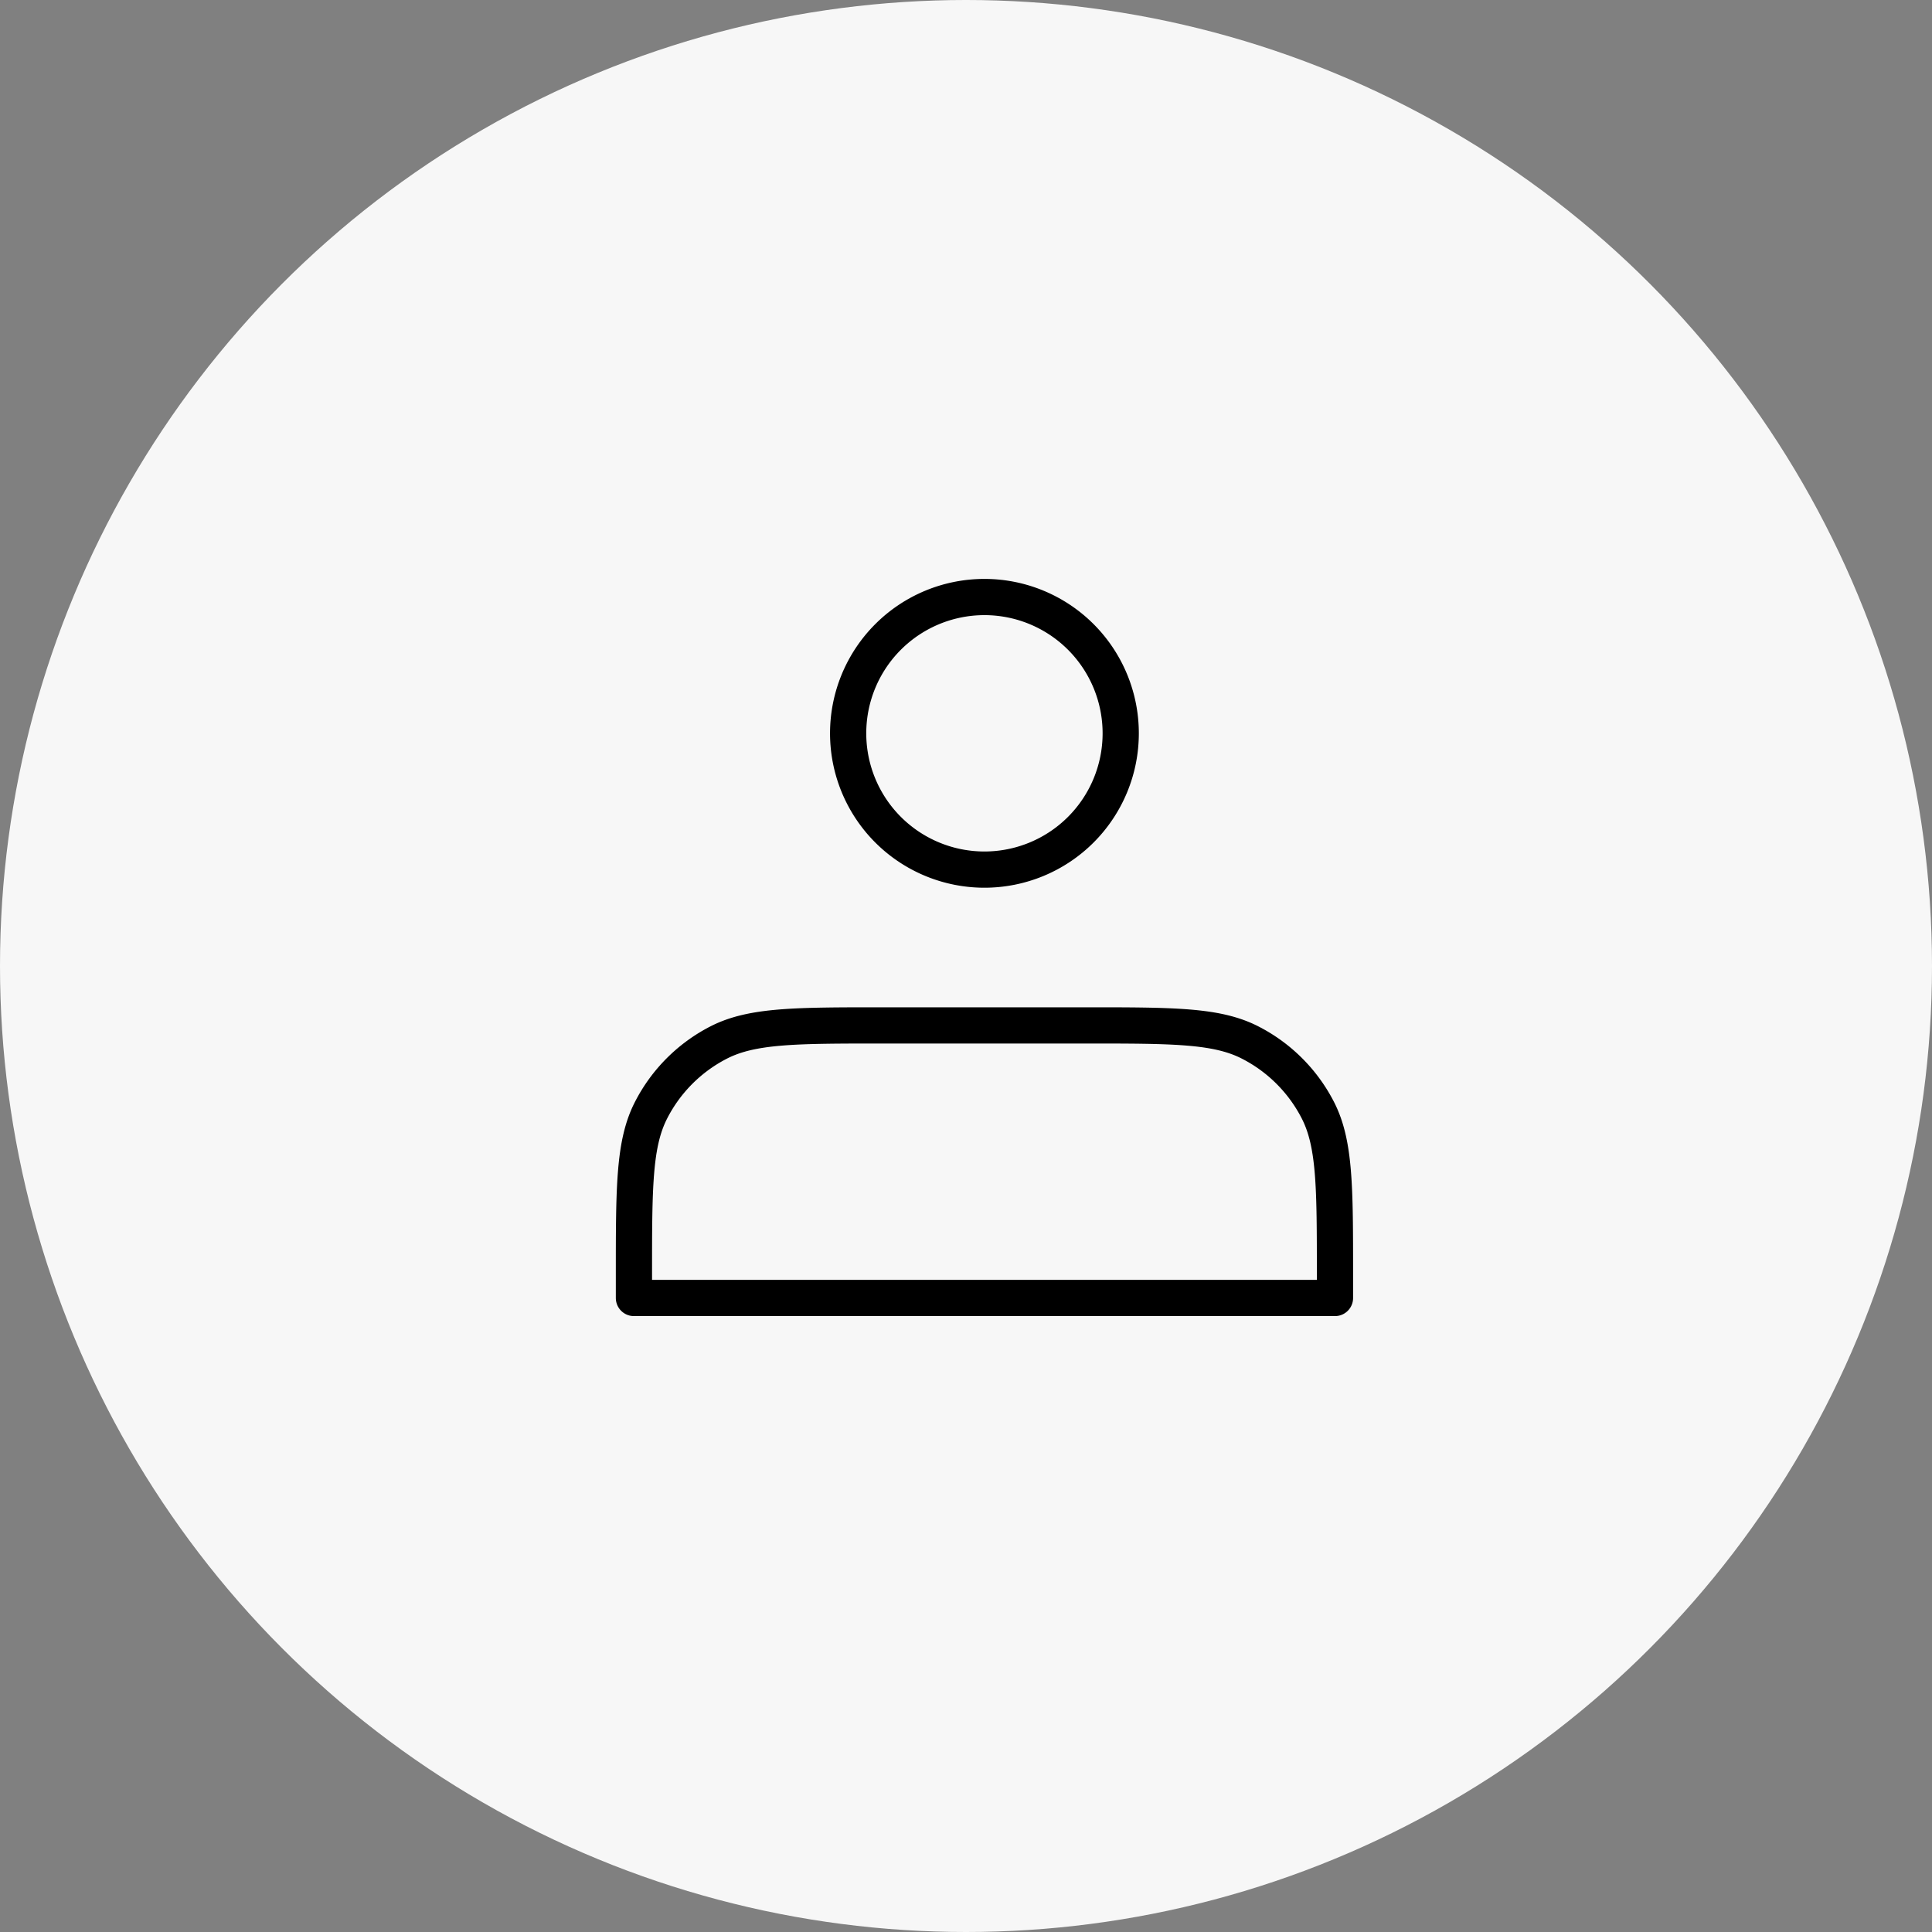
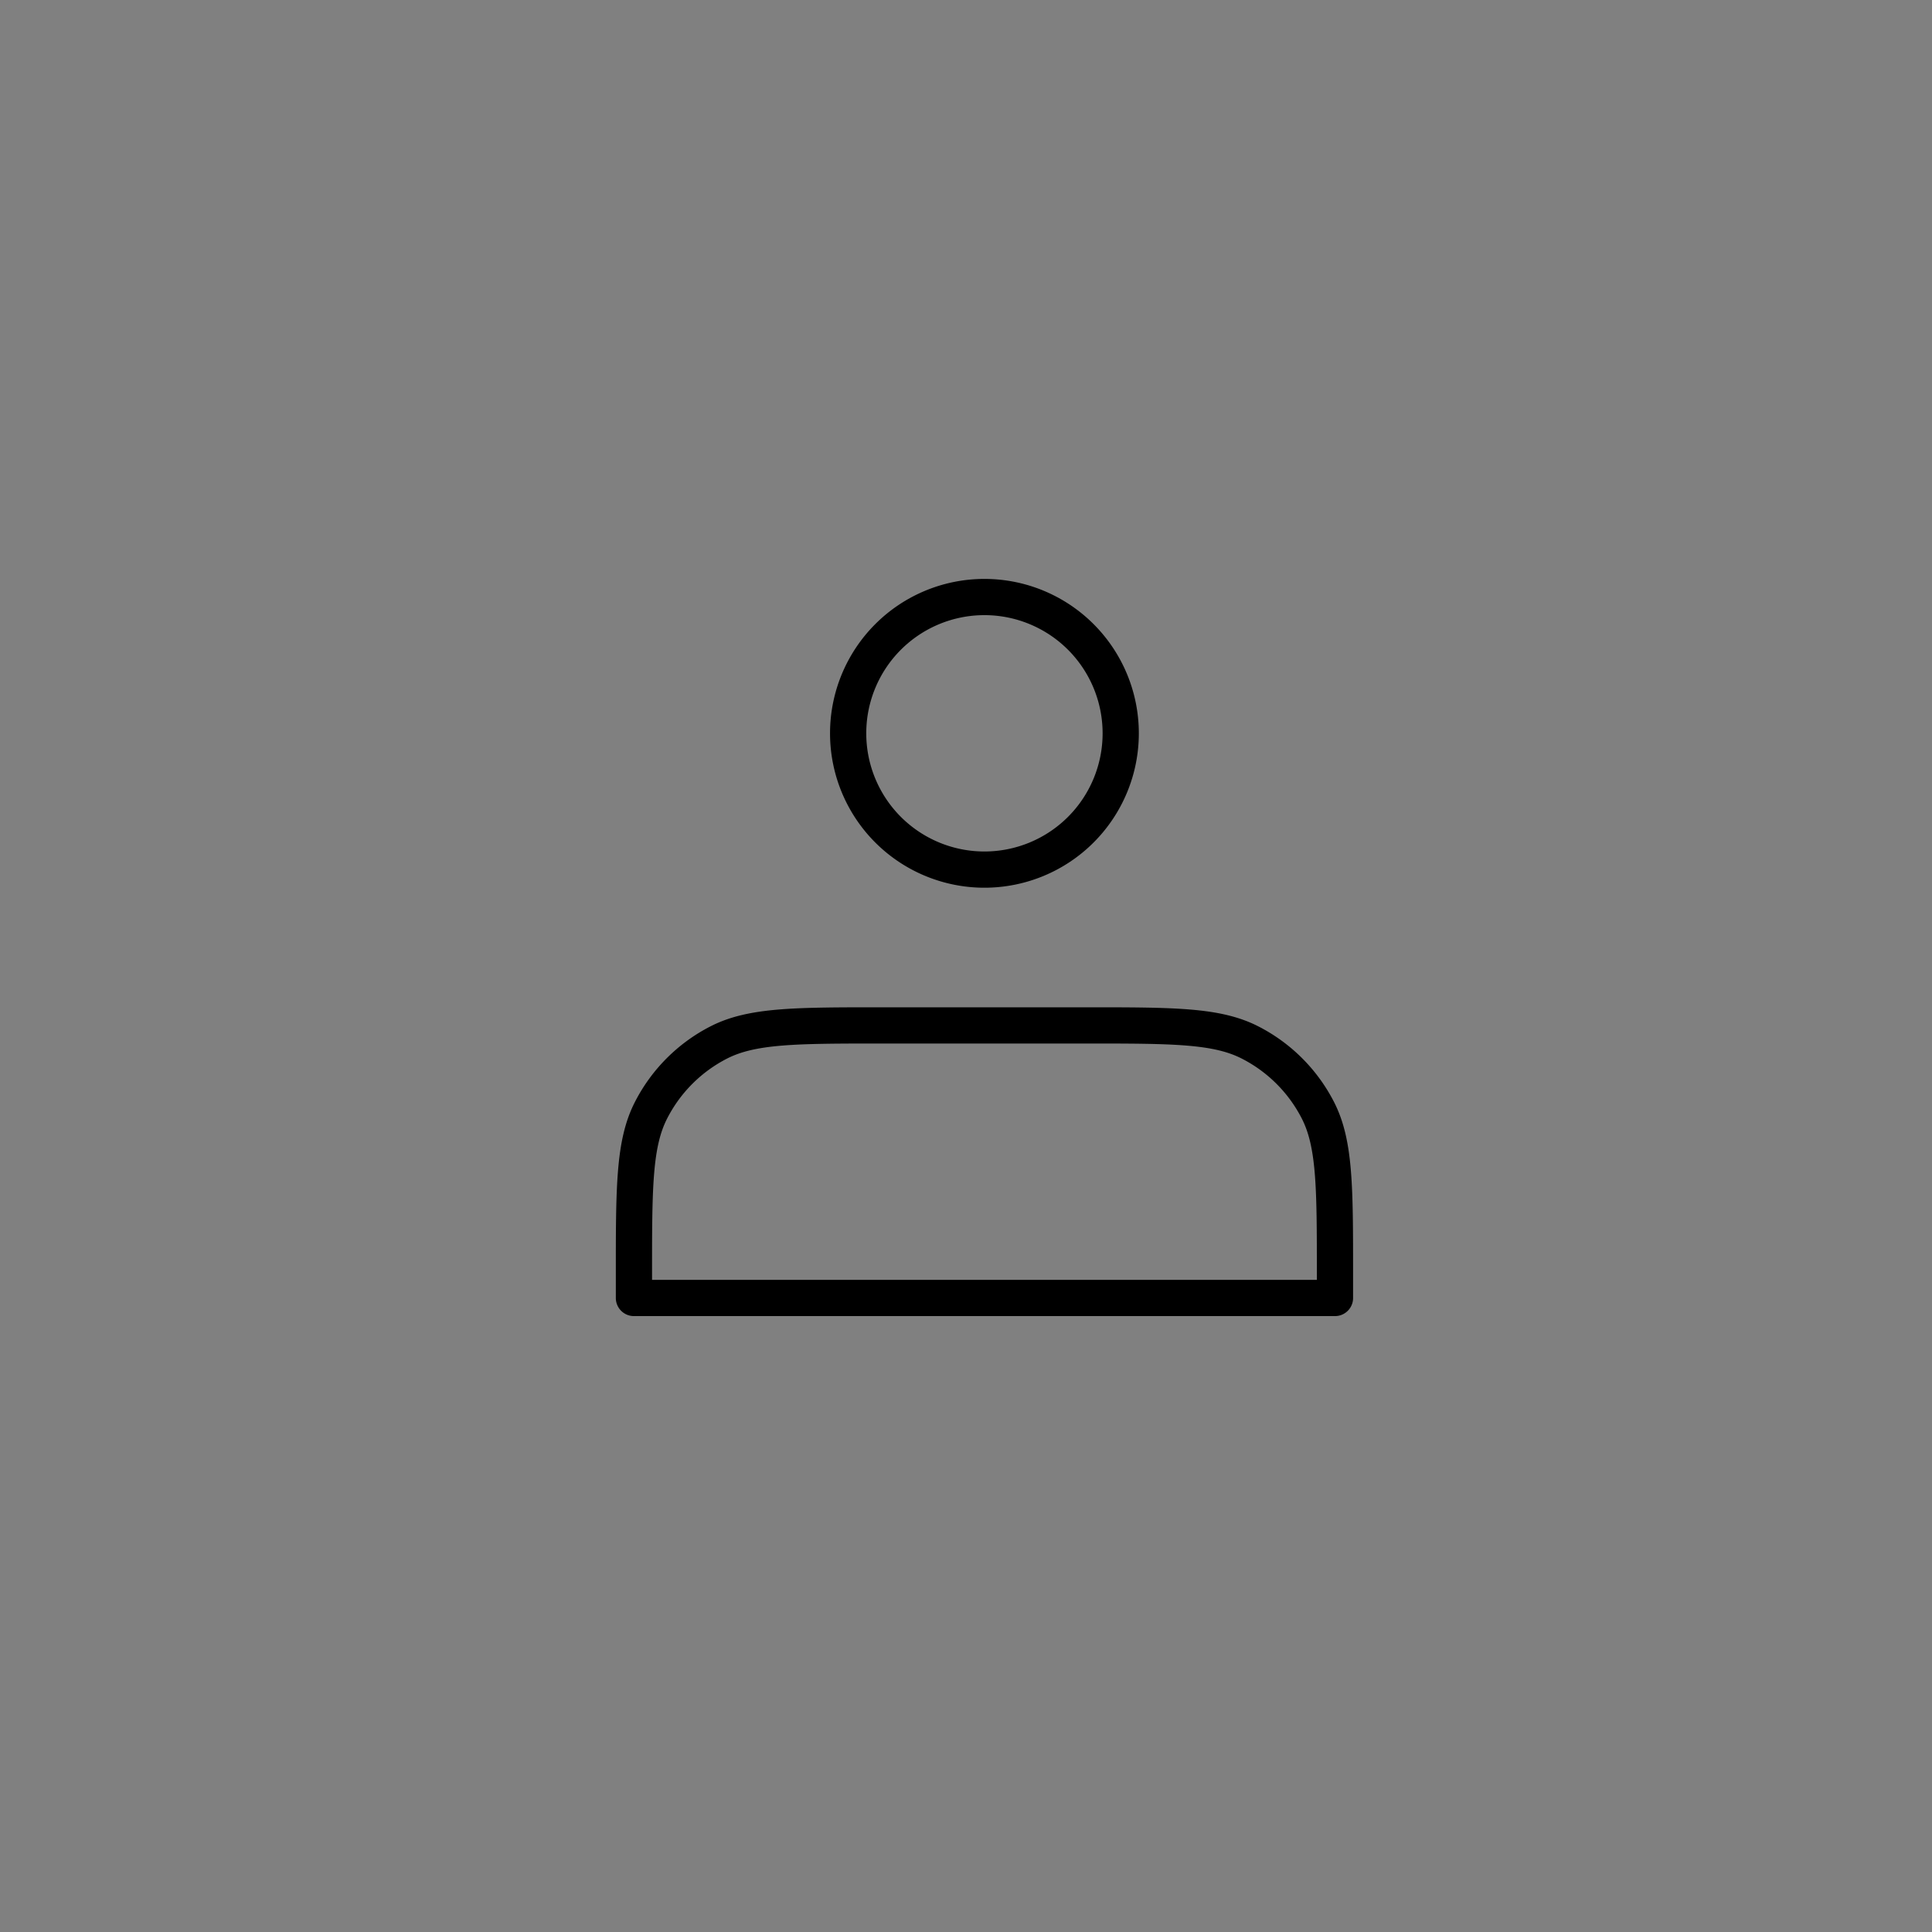
<svg xmlns="http://www.w3.org/2000/svg" width="48" height="48" fill="none">
  <rect width="100%" height="100%" fill="#808080" stroke="none" />
-   <circle cx="24" cy="24" r="24" fill="#F7F7F7" />
  <path d="M24.458 21.605a3.386 3.386 0 100-6.772 3.386 3.386 0 000 6.772zM15.75 31.668v.58h17.417v-.58c0-2.167 0-3.251-.422-4.08a3.87 3.87 0 00-1.692-1.69c-.828-.422-1.912-.422-4.079-.422h-5.031c-2.168 0-3.252 0-4.08.421a3.87 3.87 0 00-1.691 1.692c-.422.828-.422 1.912-.422 4.08z" stroke="#000" stroke-width=".9" stroke-linecap="round" stroke-linejoin="round" />
</svg>